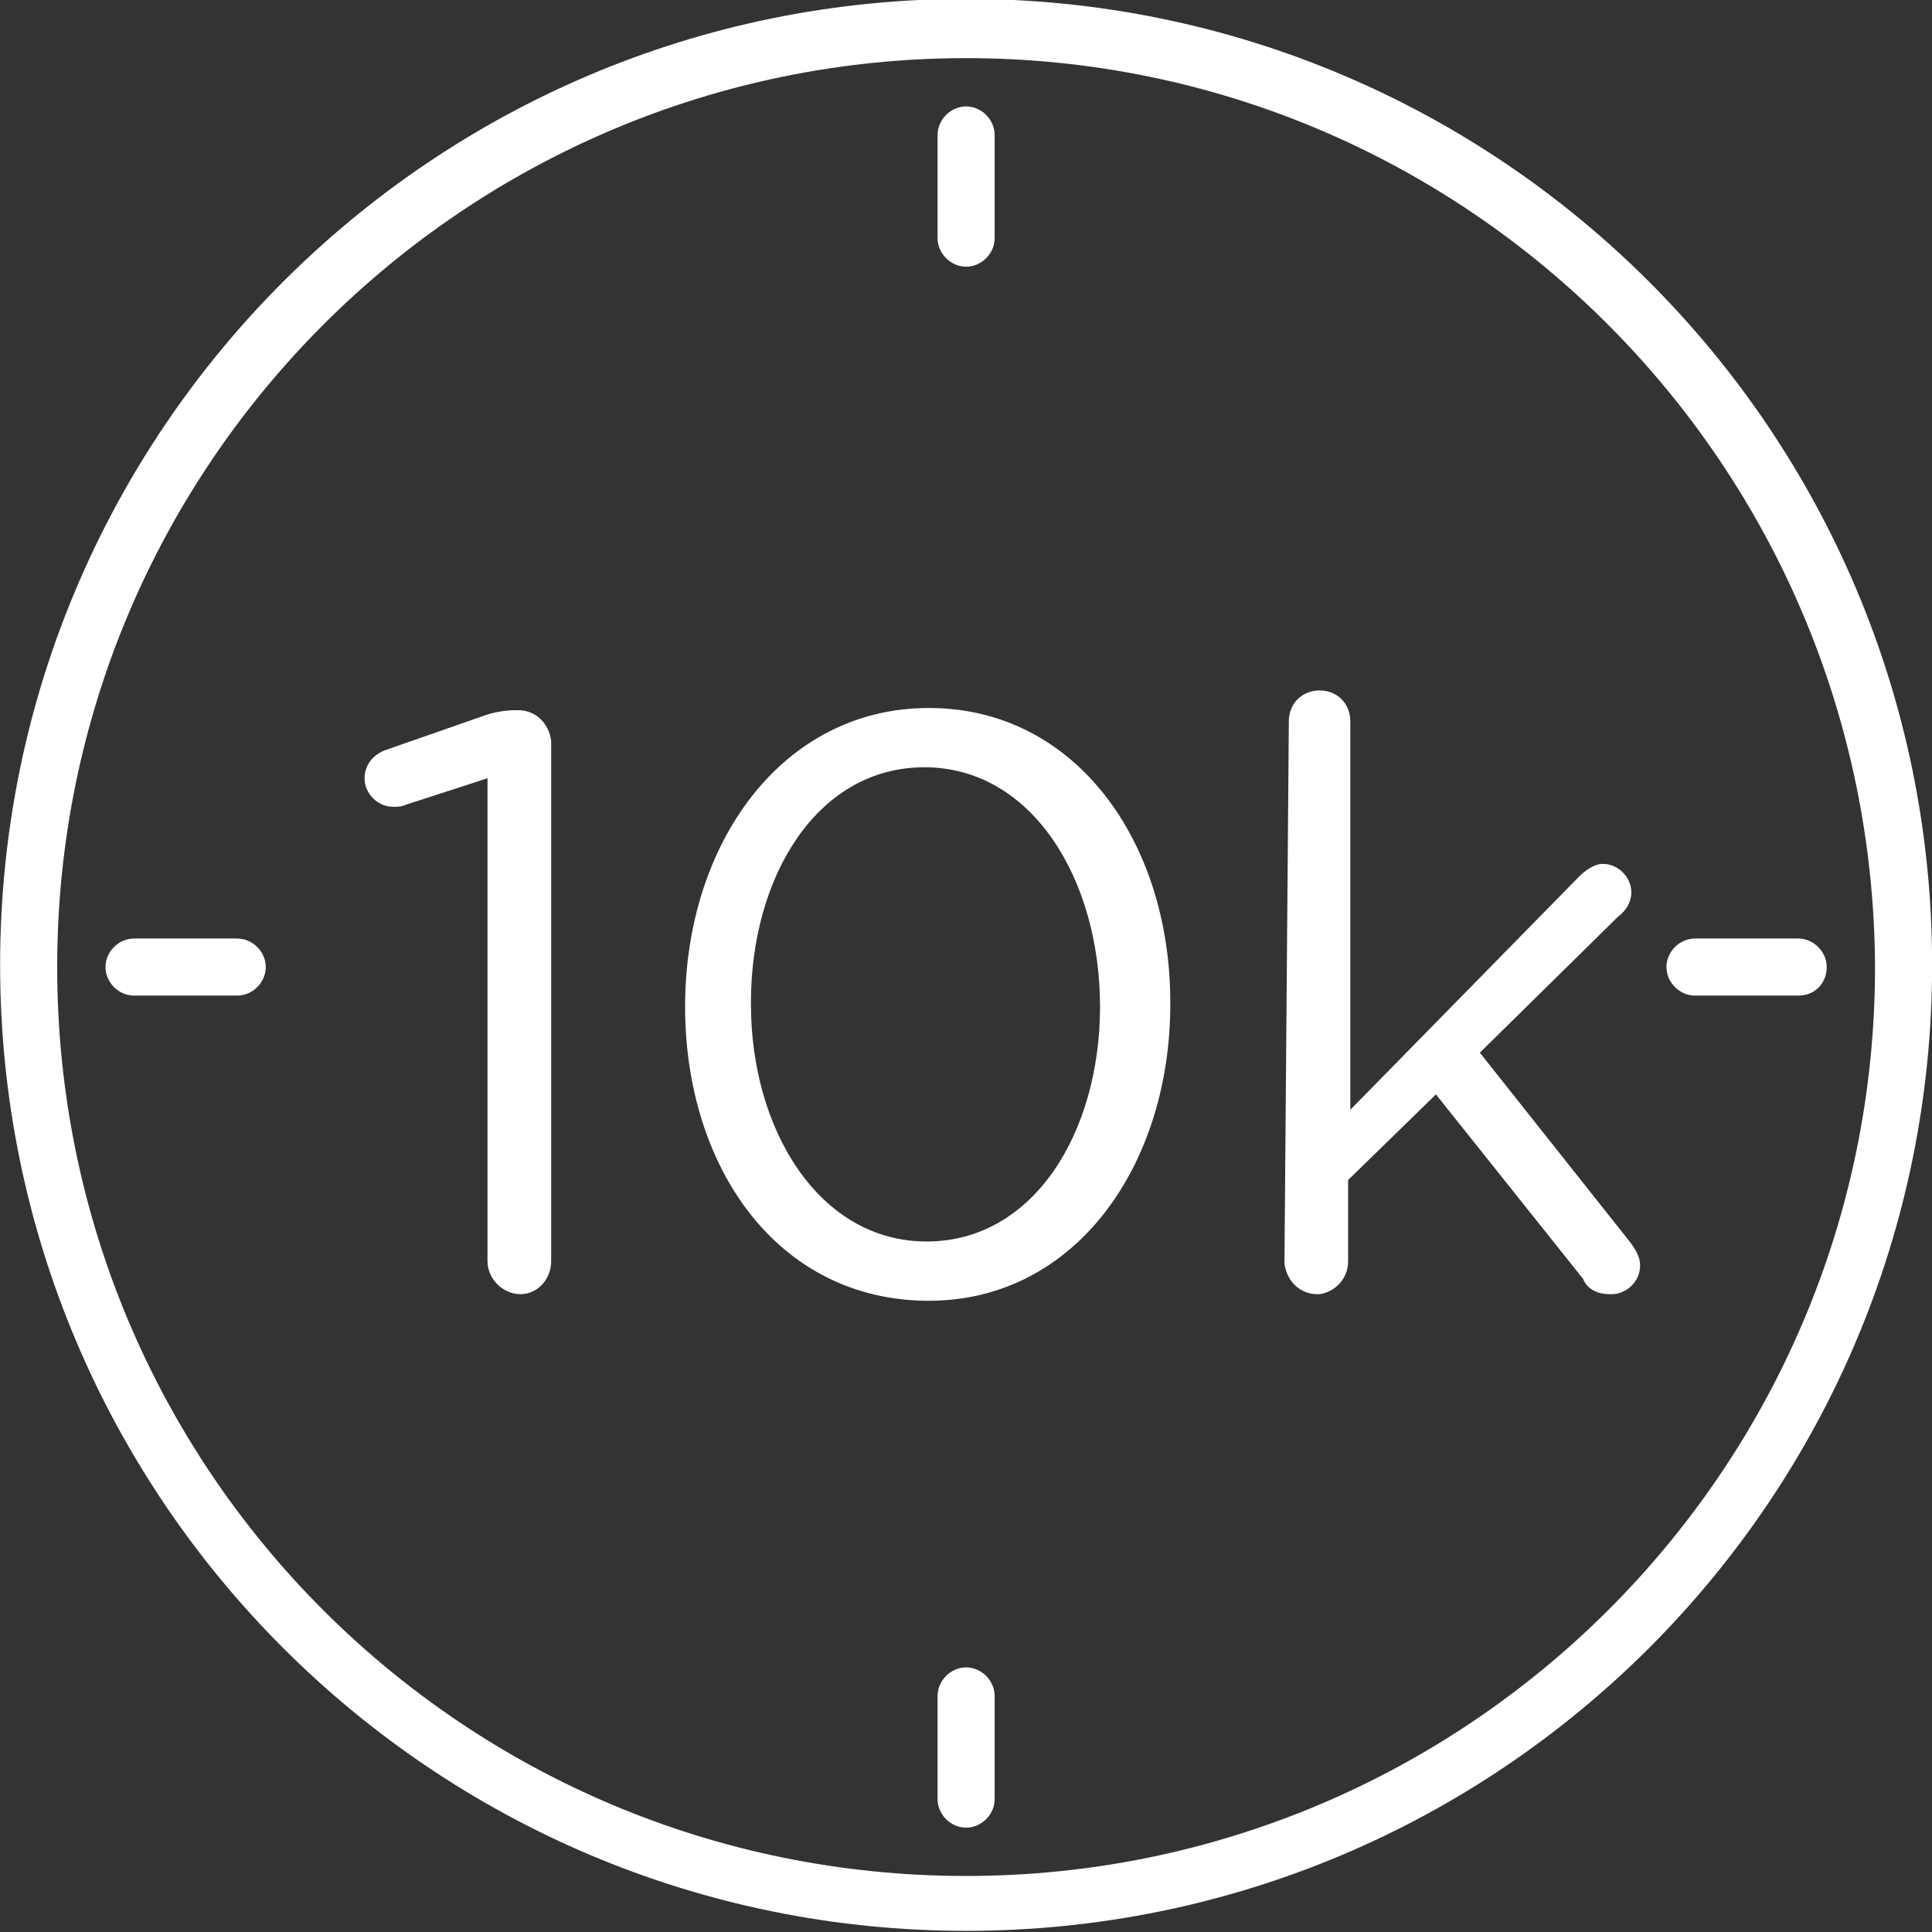
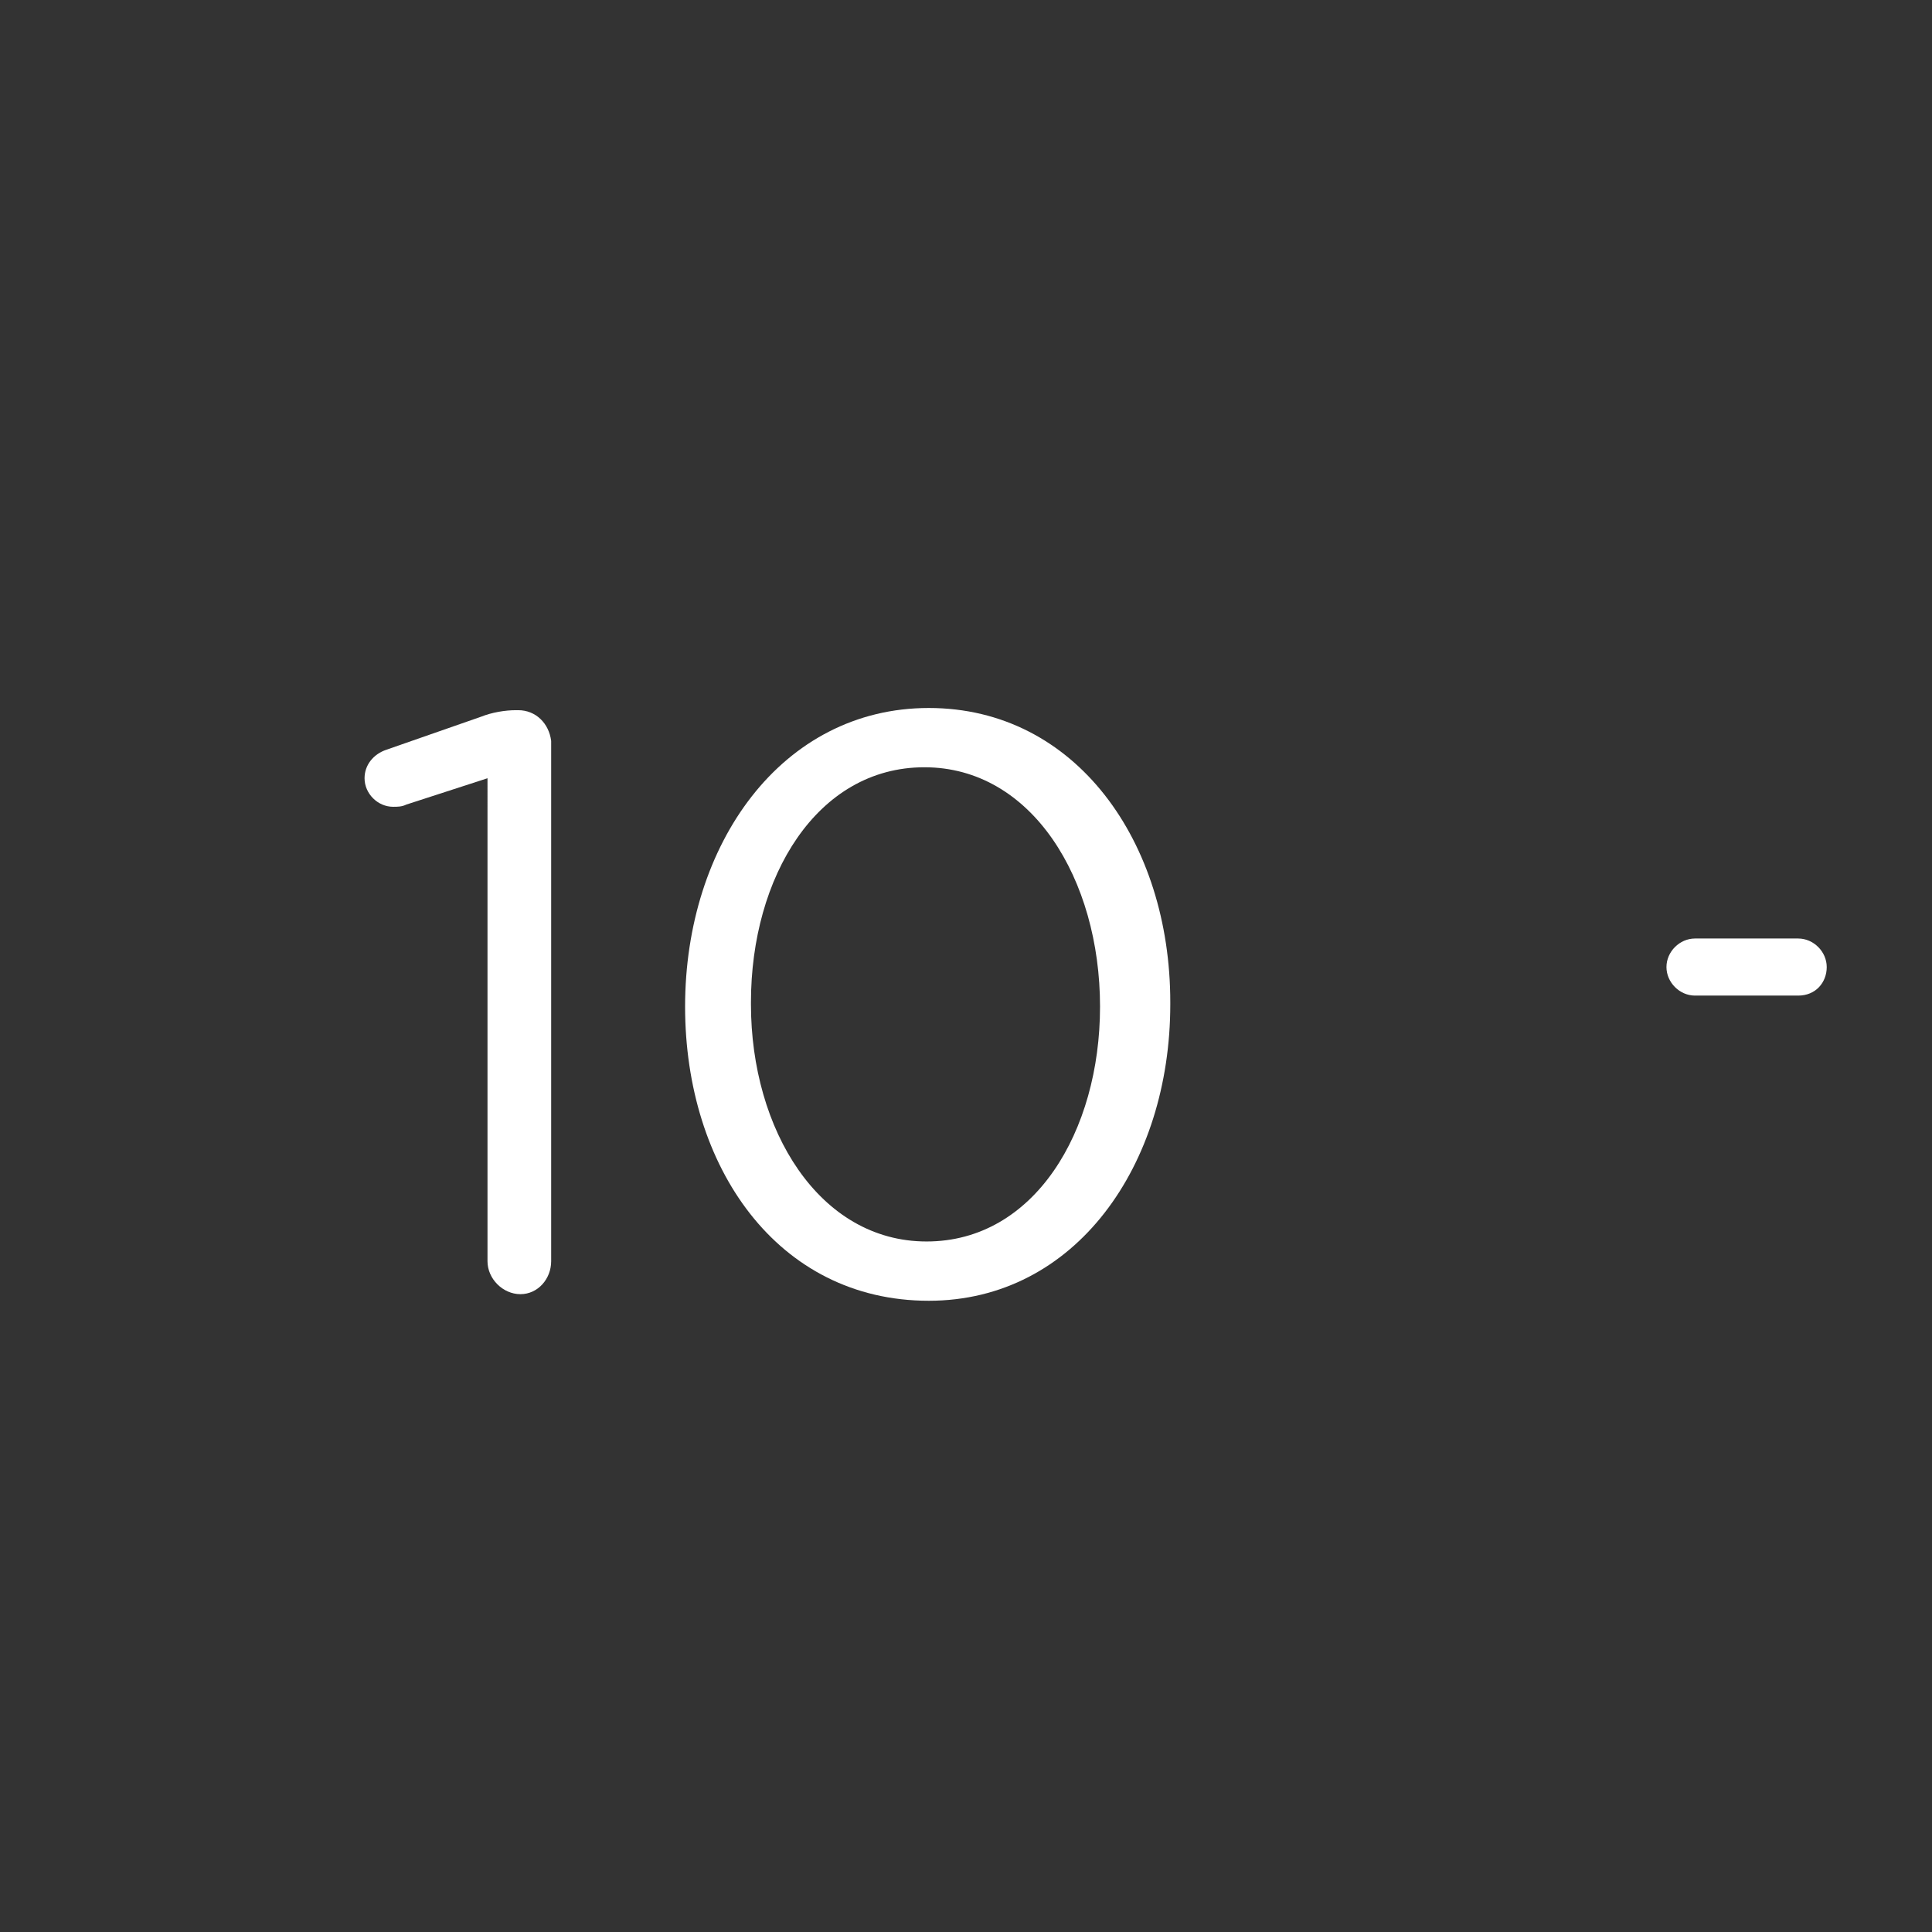
<svg xmlns="http://www.w3.org/2000/svg" version="1.1" id="Capa_1" x="0px" y="0px" viewBox="0 0 88 88" style="enable-background:new 0 0 88 88;" xml:space="preserve">
  <rect x="0" y="0" width="88" height="88" fill="#333333" stroke="none" />
  <style type="text/css">
	.st0{fill:#FFFFFF;}
</style>
  <g id="Grupo_228" transform="translate(-101.895 -38.352)">
-     <path id="Trazado_177" class="st0" d="M145.9,41c-22.8,0-41.4,18.5-41.4,41.4s18.5,41.4,41.4,41.4c22.8,0,41.4-18.5,41.4-41.4   C187.2,59.5,168.7,41,145.9,41 M145.9,126.3c-24.3,0-44-19.7-44-44s19.7-44,44-44s44,19.7,44,44c0,0,0,0,0,0   C189.9,106.6,170.2,126.3,145.9,126.3" />
    <path id="Trazado_178" class="st0" d="M124.1,73.8l-3.7,1.2c-0.2,0.1-0.4,0.1-0.6,0.1c-0.7,0-1.3-0.6-1.3-1.3c0-0.6,0.4-1.1,1-1.3   l4.3-1.5c0.5-0.2,1.1-0.3,1.6-0.3h0.1c0.8,0,1.4,0.6,1.5,1.4c0,0,0,0,0,0.1v23.6c0,0.8-0.6,1.5-1.4,1.5c0,0,0,0,0,0   c-0.8,0-1.5-0.7-1.5-1.5L124.1,73.8z" />
    <path id="Trazado_179" class="st0" d="M152,84.2L152,84.2c0-5.8-3.1-10.9-8-10.9c-4.9,0-7.9,5-7.9,10.7v0.1c0,5.7,3.1,10.8,8,10.8   S152,89.9,152,84.2 M133.1,84.2L133.1,84.2c0-7.4,4.4-13.6,11.1-13.6s11,6.1,11,13.4v0.1c0,7.3-4.3,13.5-11,13.5   C137.3,97.6,133.1,91.5,133.1,84.2" />
-     <path id="Trazado_180" class="st0" d="M160.6,71.2c0-0.8,0.6-1.4,1.4-1.4c0.8,0,1.4,0.6,1.4,1.4c0,0,0,0,0,0v17.7l10.4-10.6   c0.3-0.3,0.7-0.6,1.1-0.6c0.7,0,1.3,0.6,1.3,1.3c0,0,0,0,0,0c0,0.4-0.2,0.8-0.6,1.1l-6.3,6.2l6.9,8.7c0.2,0.3,0.4,0.6,0.4,1   c0,0.7-0.6,1.3-1.3,1.3c0,0-0.1,0-0.1,0c-0.5,0-1-0.2-1.2-0.7l-6.7-8.4l-4,3.9v3.7c0,0.8-0.6,1.4-1.3,1.5c0,0,0,0-0.1,0   c-0.8,0-1.4-0.6-1.5-1.4c0,0,0,0,0,0L160.6,71.2z" />
-     <path id="Trazado_181" class="st0" d="M145.9,50.5c-0.7,0-1.3-0.6-1.3-1.3v-4.7c0-0.7,0.6-1.3,1.3-1.3c0.7,0,1.3,0.6,1.3,1.3v4.7   C147.2,49.9,146.6,50.5,145.9,50.5" />
-     <path id="Trazado_182" class="st0" d="M145.9,121.6c-0.7,0-1.3-0.6-1.3-1.3v-4.7c0-0.7,0.6-1.3,1.3-1.3c0.7,0,1.3,0.6,1.3,1.3l0,0   v4.7C147.2,121,146.6,121.6,145.9,121.6" />
-     <path id="Trazado_183" class="st0" d="M112.7,83.7H108c-0.7,0-1.3-0.6-1.3-1.3c0-0.7,0.6-1.3,1.3-1.3h4.7c0.7,0,1.3,0.6,1.3,1.3   C114,83.1,113.4,83.7,112.7,83.7C112.7,83.7,112.7,83.7,112.7,83.7" />
    <path id="Trazado_184" class="st0" d="M183.8,83.7h-4.7c-0.7,0-1.3-0.6-1.3-1.3c0-0.7,0.6-1.3,1.3-1.3c0,0,0,0,0,0h4.7   c0.7,0,1.3,0.6,1.3,1.3C185.1,83.1,184.6,83.7,183.8,83.7" />
  </g>
</svg>